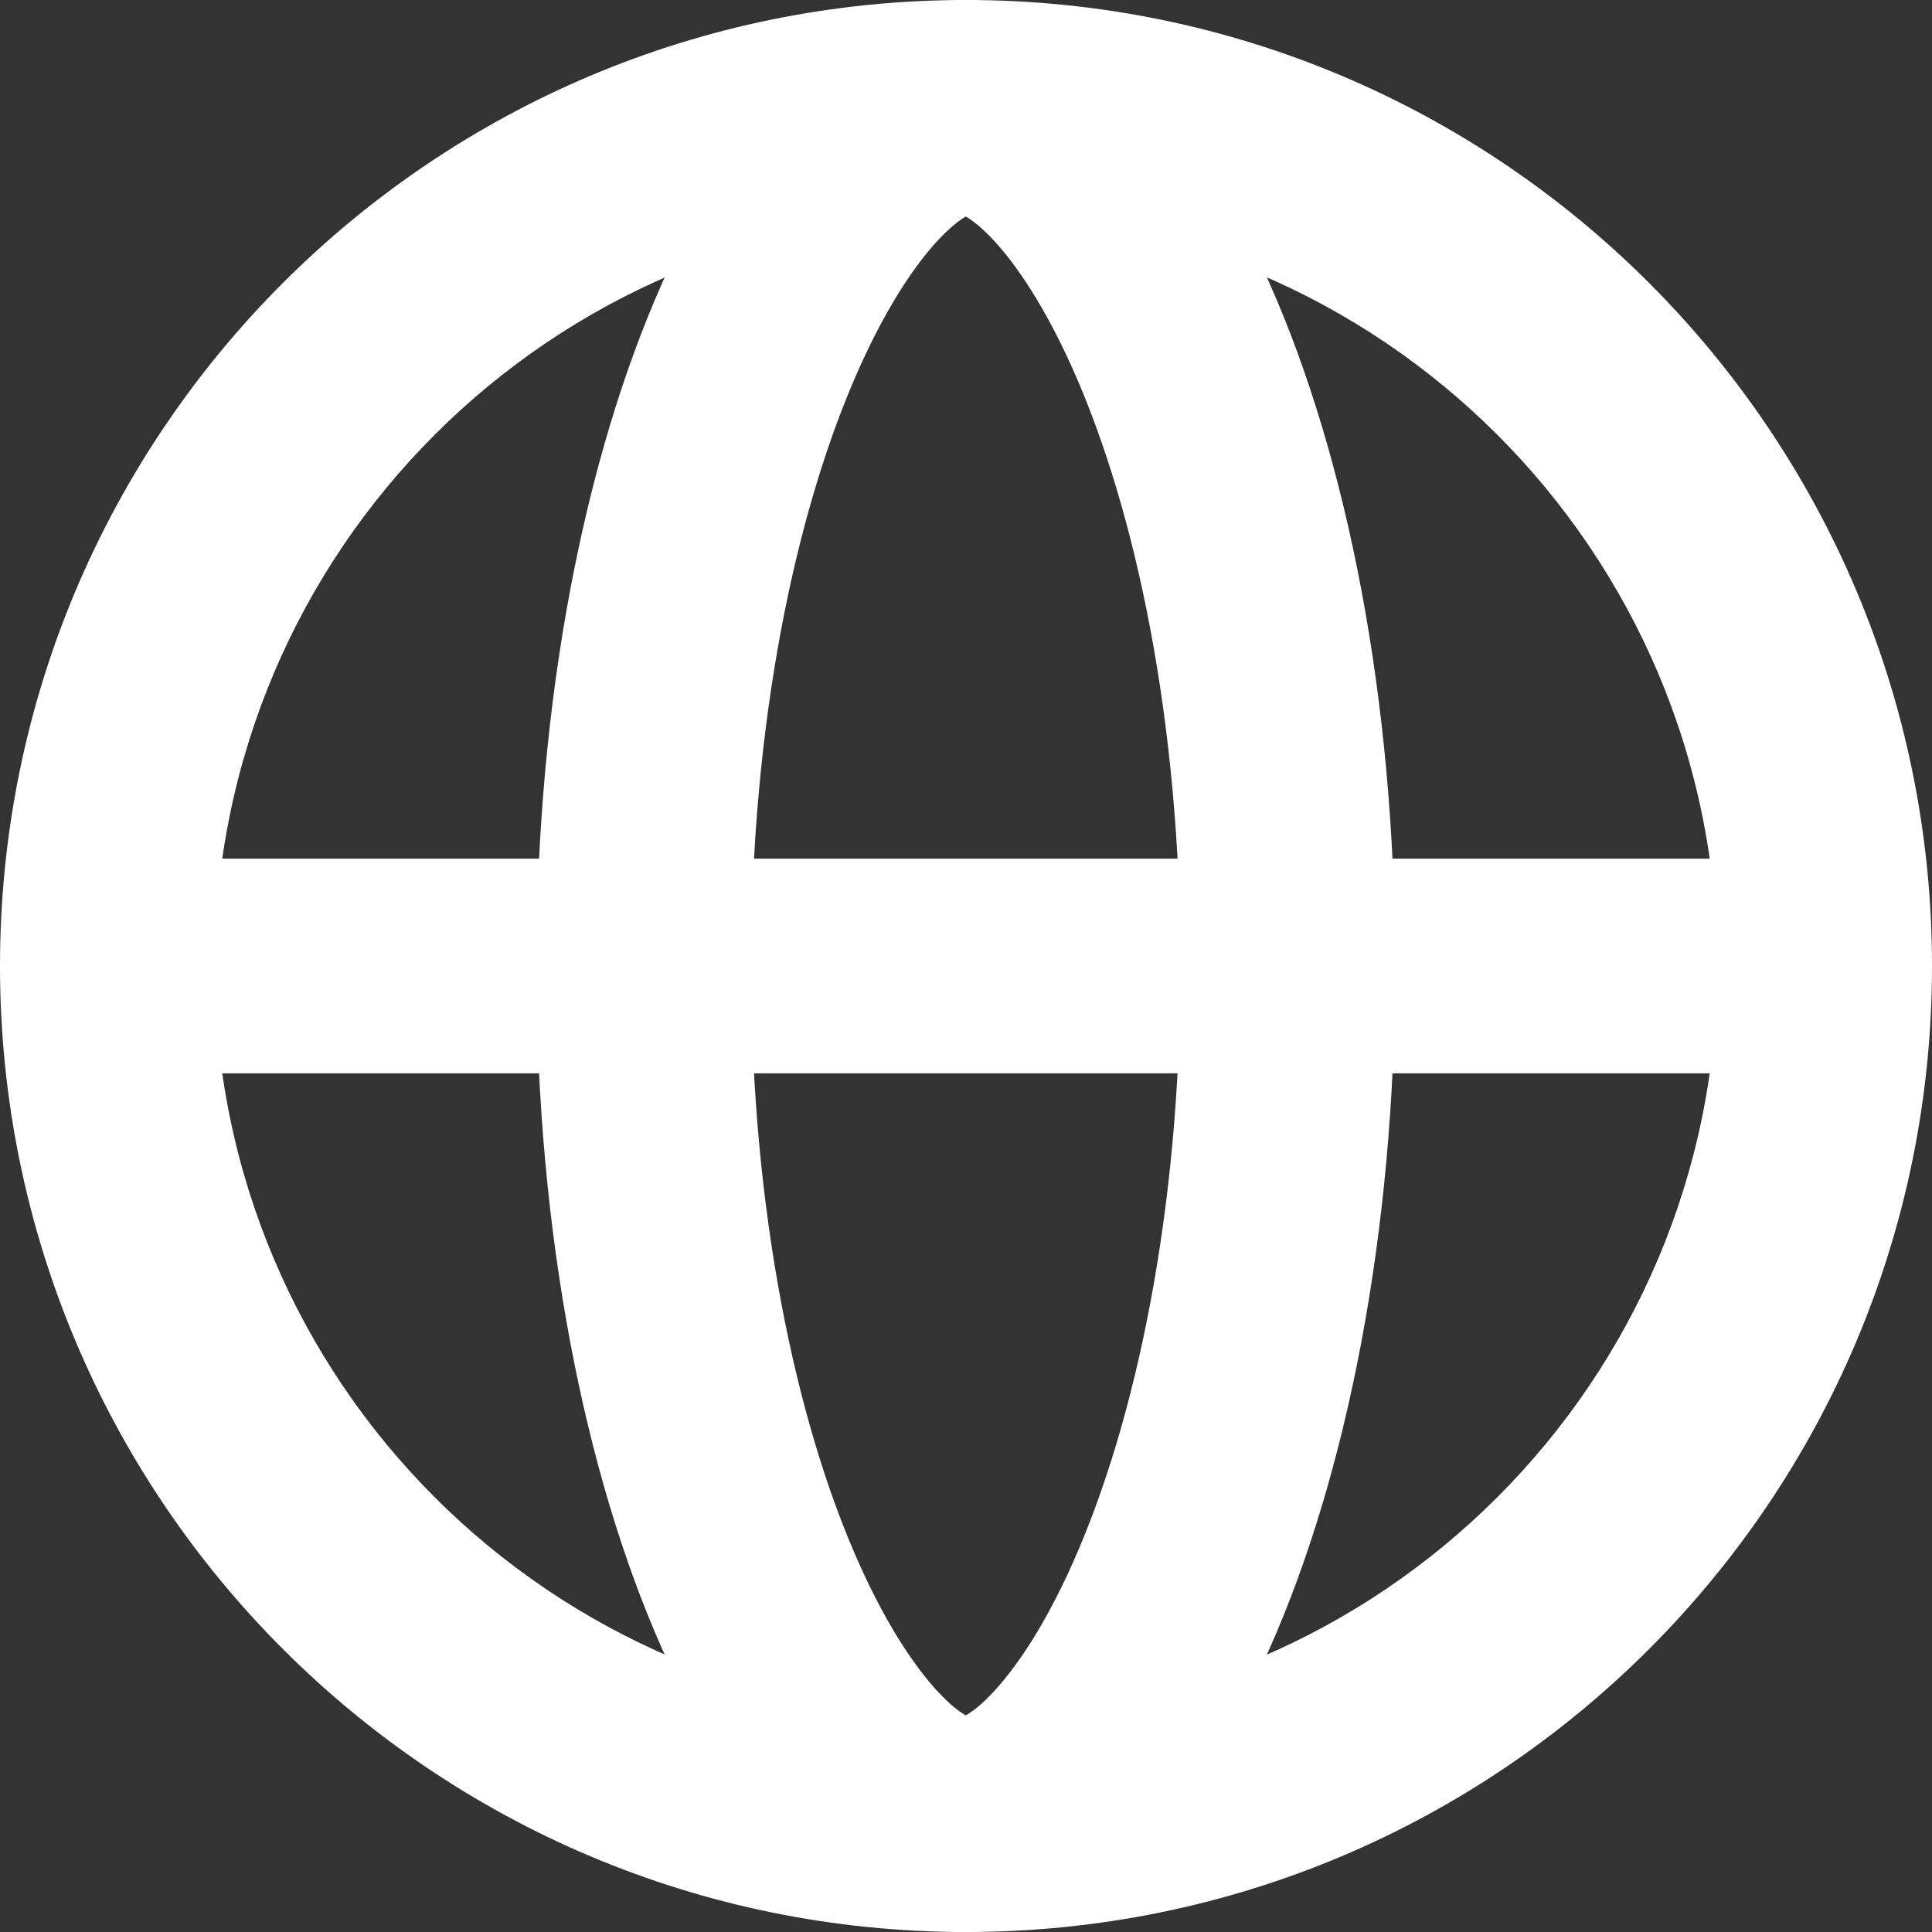
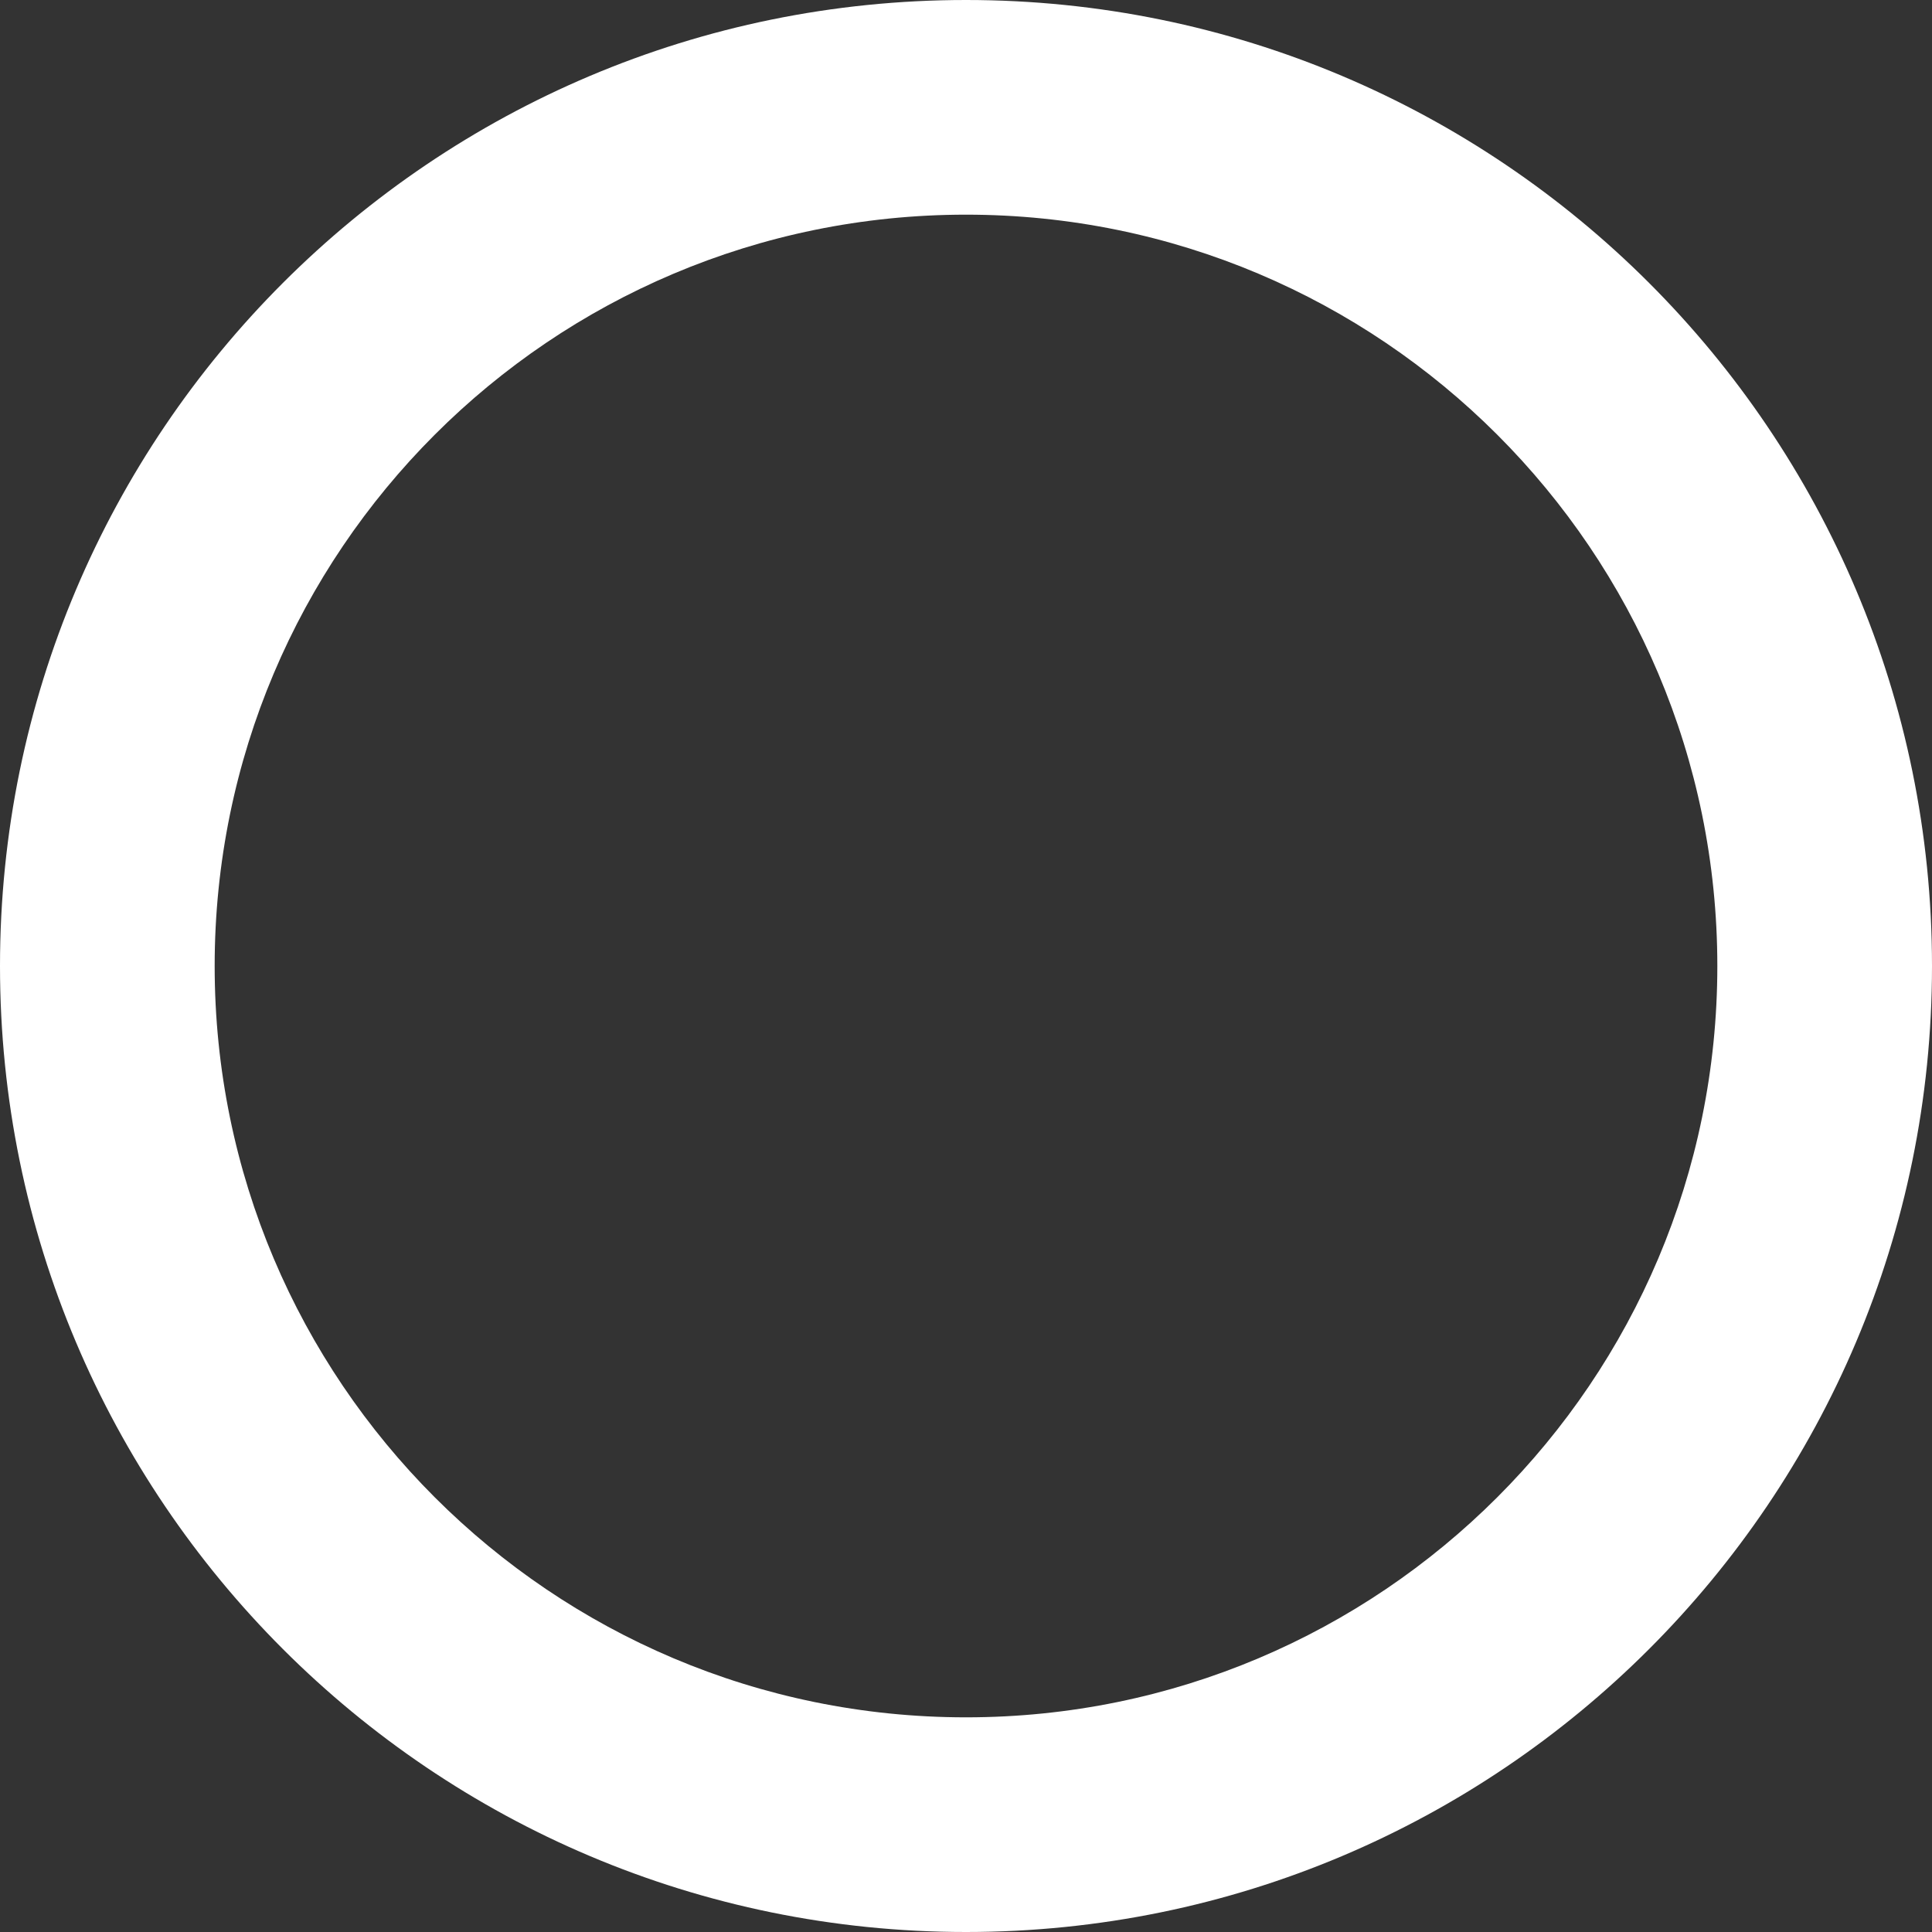
<svg xmlns="http://www.w3.org/2000/svg" width="18" height="18" viewBox="0 0 18 18" fill="none">
  <rect x="0" y="0" width="18" height="18" fill="#333333" stroke="none" />
  <path d="M16 9C16 5.134 12.866 2 9 2C5.134 2 2 5.134 2 9C2 12.866 5.134 16 9 16V18C4.029 18 0 13.971 0 9C0 4.029 4.029 0 9 0C13.971 0 18 4.029 18 9C18 13.971 13.971 18 9 18V16C12.866 16 16 12.866 16 9Z" fill="white" />
-   <path d="M10.998 9C10.998 6.728 10.585 4.766 9.999 3.448C9.705 2.787 9.406 2.375 9.176 2.156C9.094 2.079 9.035 2.038 8.998 2.017C8.961 2.038 8.902 2.079 8.82 2.156C8.59 2.375 8.291 2.787 7.997 3.448C7.411 4.766 6.998 6.728 6.998 9C6.998 11.272 7.411 13.234 7.997 14.552C8.291 15.213 8.59 15.625 8.82 15.844C8.901 15.921 8.961 15.961 8.998 15.982C9.035 15.961 9.095 15.921 9.176 15.844C9.406 15.625 9.705 15.213 9.999 14.552C10.585 13.234 10.998 11.272 10.998 9ZM12.998 9C12.998 13.971 11.207 18 8.998 18C6.789 18 4.998 13.971 4.998 9C4.998 4.029 6.789 0 8.998 0C11.207 0 12.998 4.029 12.998 9Z" fill="white" />
-   <path d="M17 8V10H1V8H17Z" fill="white" />
</svg>